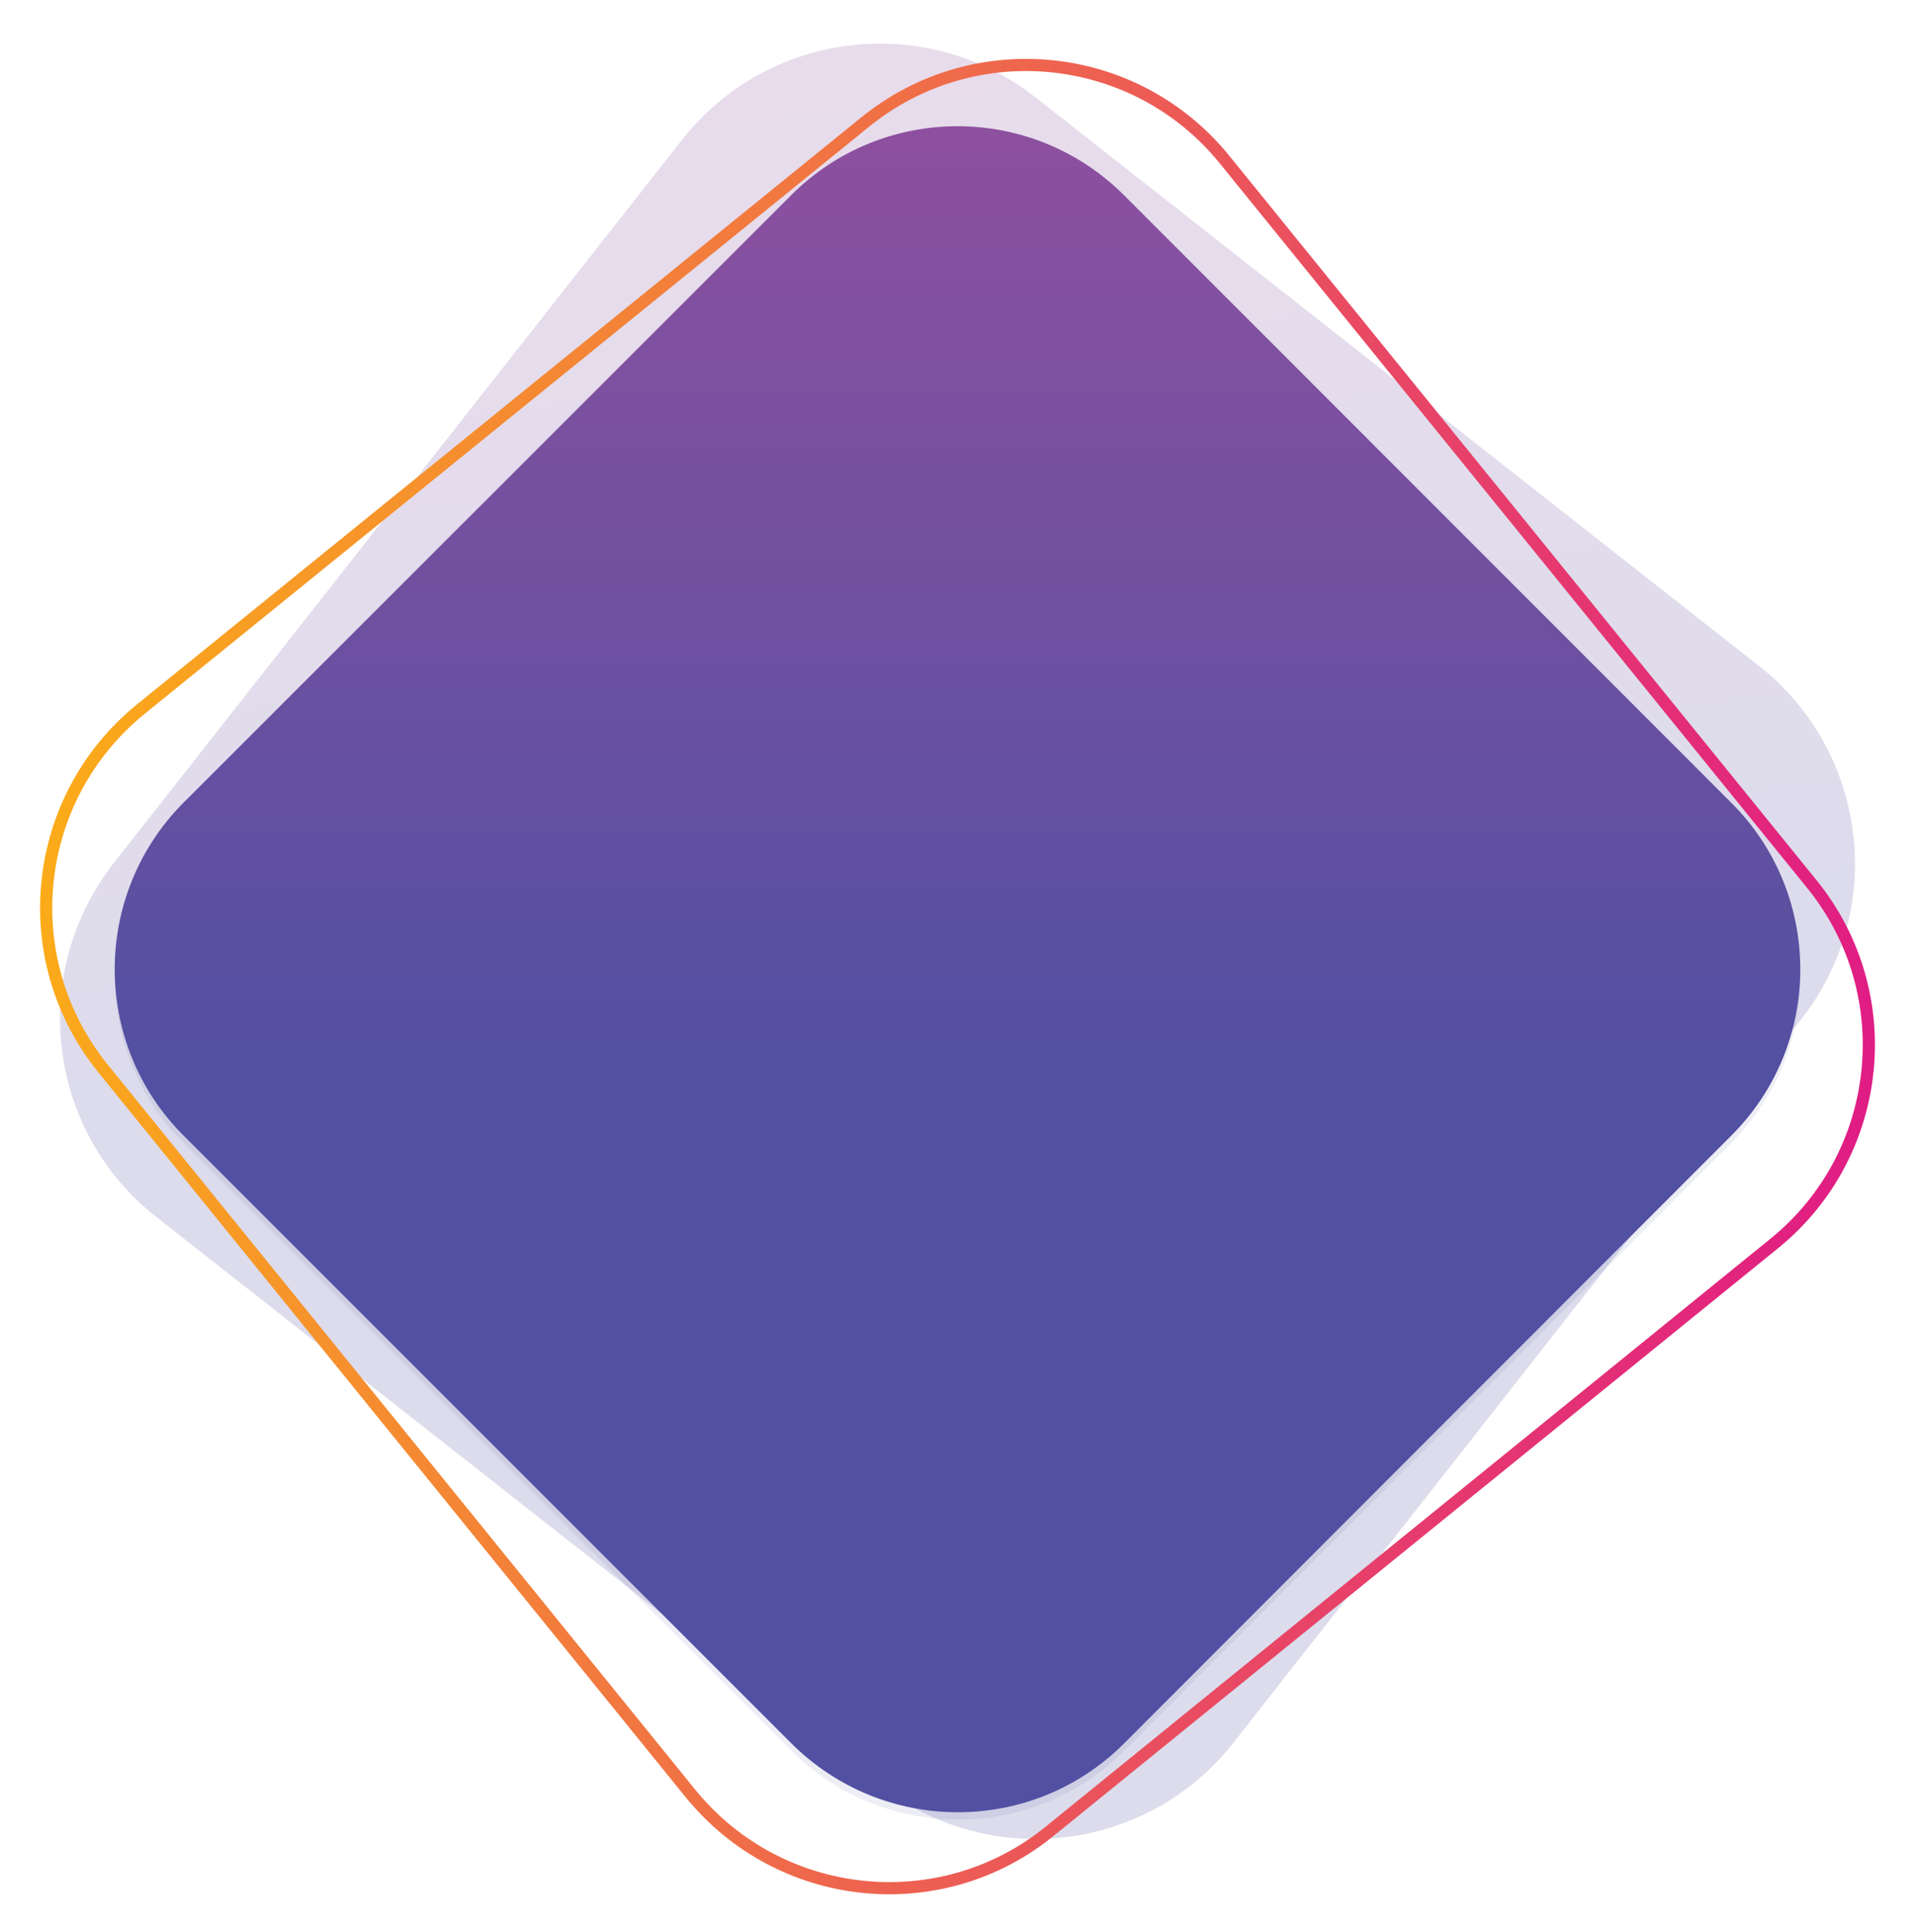
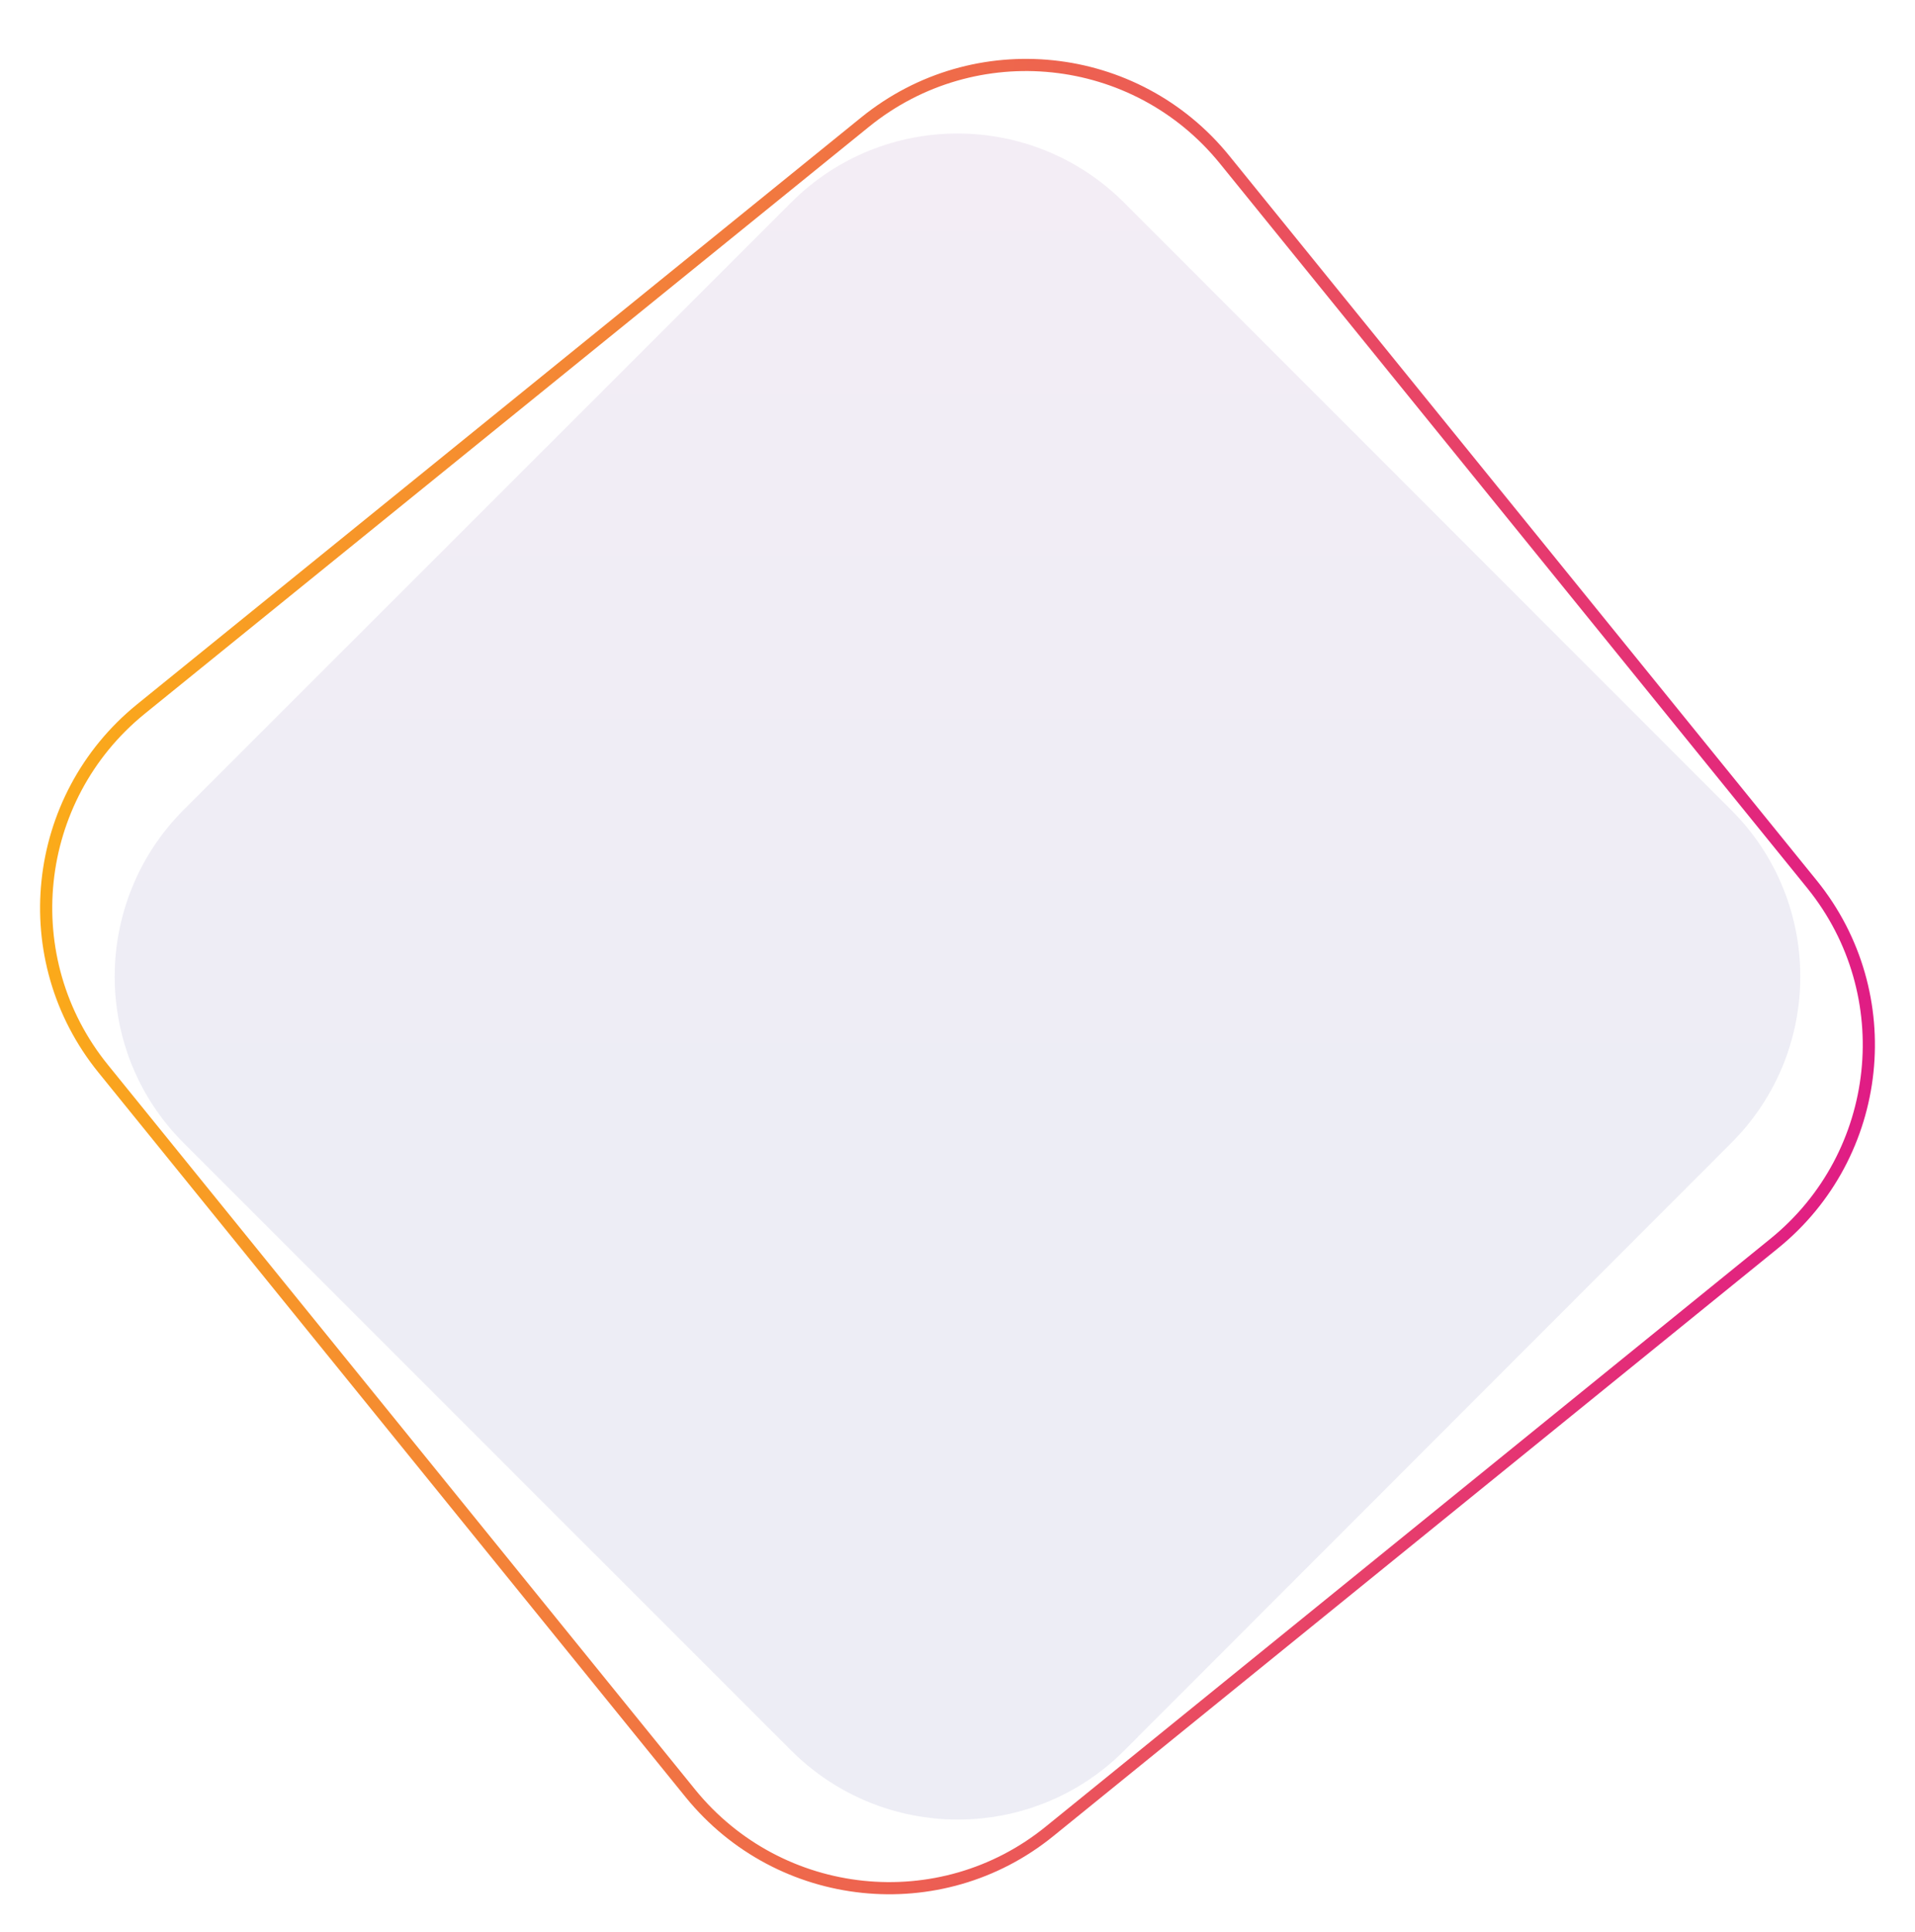
<svg xmlns="http://www.w3.org/2000/svg" version="1.1" id="Layer_1" x="0px" y="0px" width="157.379px" height="158.747px" viewBox="0 0 157.379 158.747" enable-background="new 0 0 157.379 158.747" xml:space="preserve">
  <g>
    <linearGradient id="SVGID_1_" gradientUnits="userSpaceOnUse" x1="157.401" y1="-1.807" x2="157.401" y2="82.52" gradientTransform="matrix(0.993 -0.119 0.119 0.993 -86.224 24.303)">
      <stop offset="0" style="stop-color:#8D509F" />
      <stop offset="1" style="stop-color:#5250A2" />
    </linearGradient>
-     <path opacity="0.2" fill="url(#SVGID_1_)" d="M12.845,100.004C3.857,92.958,2.294,79.932,9.352,70.915L56.04,11.502   C63.1,2.504,76.102,0.943,85.113,8.009l59.436,46.71c8.974,7.049,10.538,20.074,3.468,29.051l-46.663,59.455   c-7.051,8.973-20.057,10.535-29.064,3.468L12.845,100.004z" />
    <linearGradient id="SVGID_2_" gradientUnits="userSpaceOnUse" x1="78.69" y1="10.972" x2="78.69" y2="89.758">
      <stop offset="0" style="stop-color:#8D509F" />
      <stop offset="1" style="stop-color:#5250A2" />
    </linearGradient>
    <path opacity="0.1" fill="url(#SVGID_2_)" d="M15.09,93.924c-7.551-7.538-7.551-19.795,0-27.373l49.927-49.909   c7.55-7.56,19.785-7.56,27.356,0l49.929,49.948c7.537,7.539,7.537,19.796-0.021,27.334l-49.909,49.95   c-7.538,7.536-19.776,7.538-27.344-0.021L15.09,93.924z" />
    <linearGradient id="SVGID_3_" gradientUnits="userSpaceOnUse" x1="78.69" y1="10.372" x2="78.69" y2="89.157">
      <stop offset="0" style="stop-color:#8D509F" />
      <stop offset="1" style="stop-color:#5250A2" />
    </linearGradient>
-     <path fill="url(#SVGID_3_)" d="M15.09,93.322c-7.55-7.537-7.55-19.795,0-27.373l49.927-49.907c7.55-7.56,19.785-7.56,27.356-0.002   l49.929,49.949c7.537,7.538,7.537,19.796-0.021,27.333l-49.909,49.952c-7.538,7.537-19.776,7.537-27.344-0.021L15.09,93.322z" />
    <linearGradient id="SVGID_4_" gradientUnits="userSpaceOnUse" x1="-74.004" y1="93.401" x2="77.368" y2="93.401" gradientTransform="matrix(0.995 0.104 -0.104 0.995 86.739 -12.822)">
      <stop offset="0" style="stop-color:#FBAB19" />
      <stop offset="1" style="stop-color:#E01C85" />
    </linearGradient>
    <path fill="none" stroke="url(#SVGID_4_)" stroke-miterlimit="10" d="M8.484,87.825c-7.308-9.004-5.924-22.229,3.093-29.557   l59.526-48.24c9.016-7.306,22.23-5.923,29.537,3.091l48.289,59.567c7.266,8.99,5.883,22.212-3.132,29.51l-59.535,48.291   c-8.969,7.29-22.183,5.907-29.511-3.099L8.484,87.825z" />
  </g>
</svg>